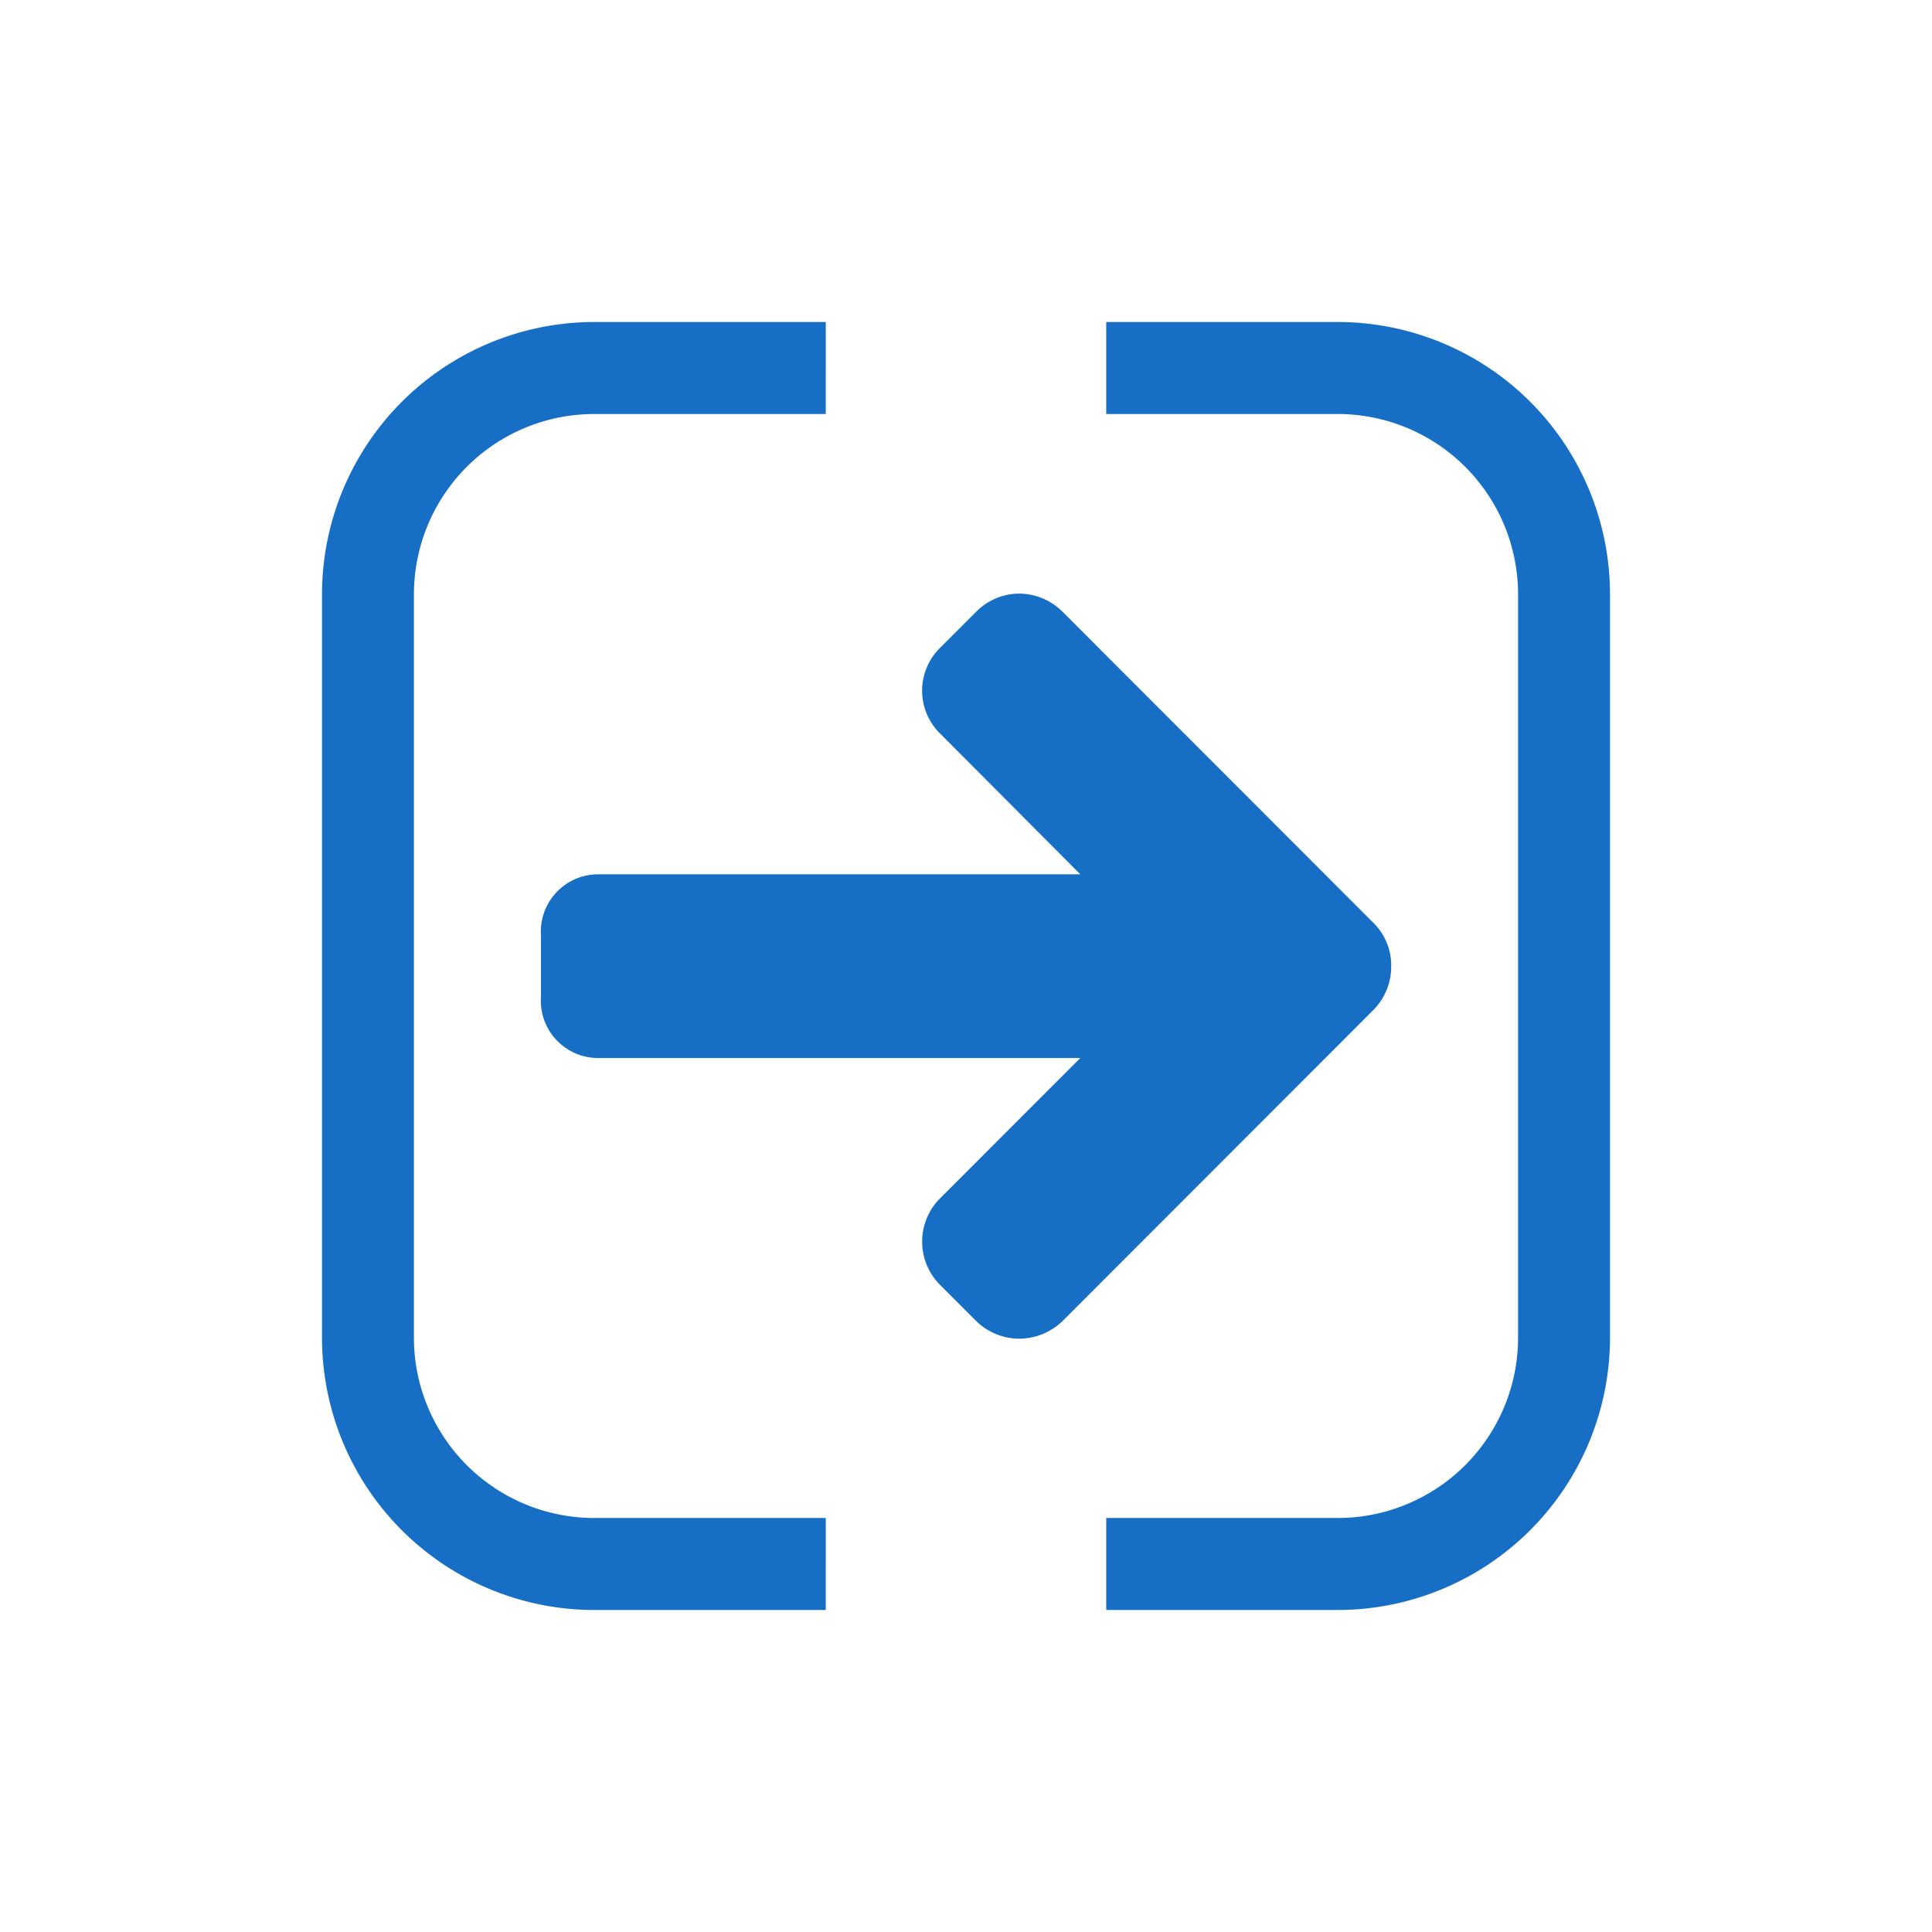
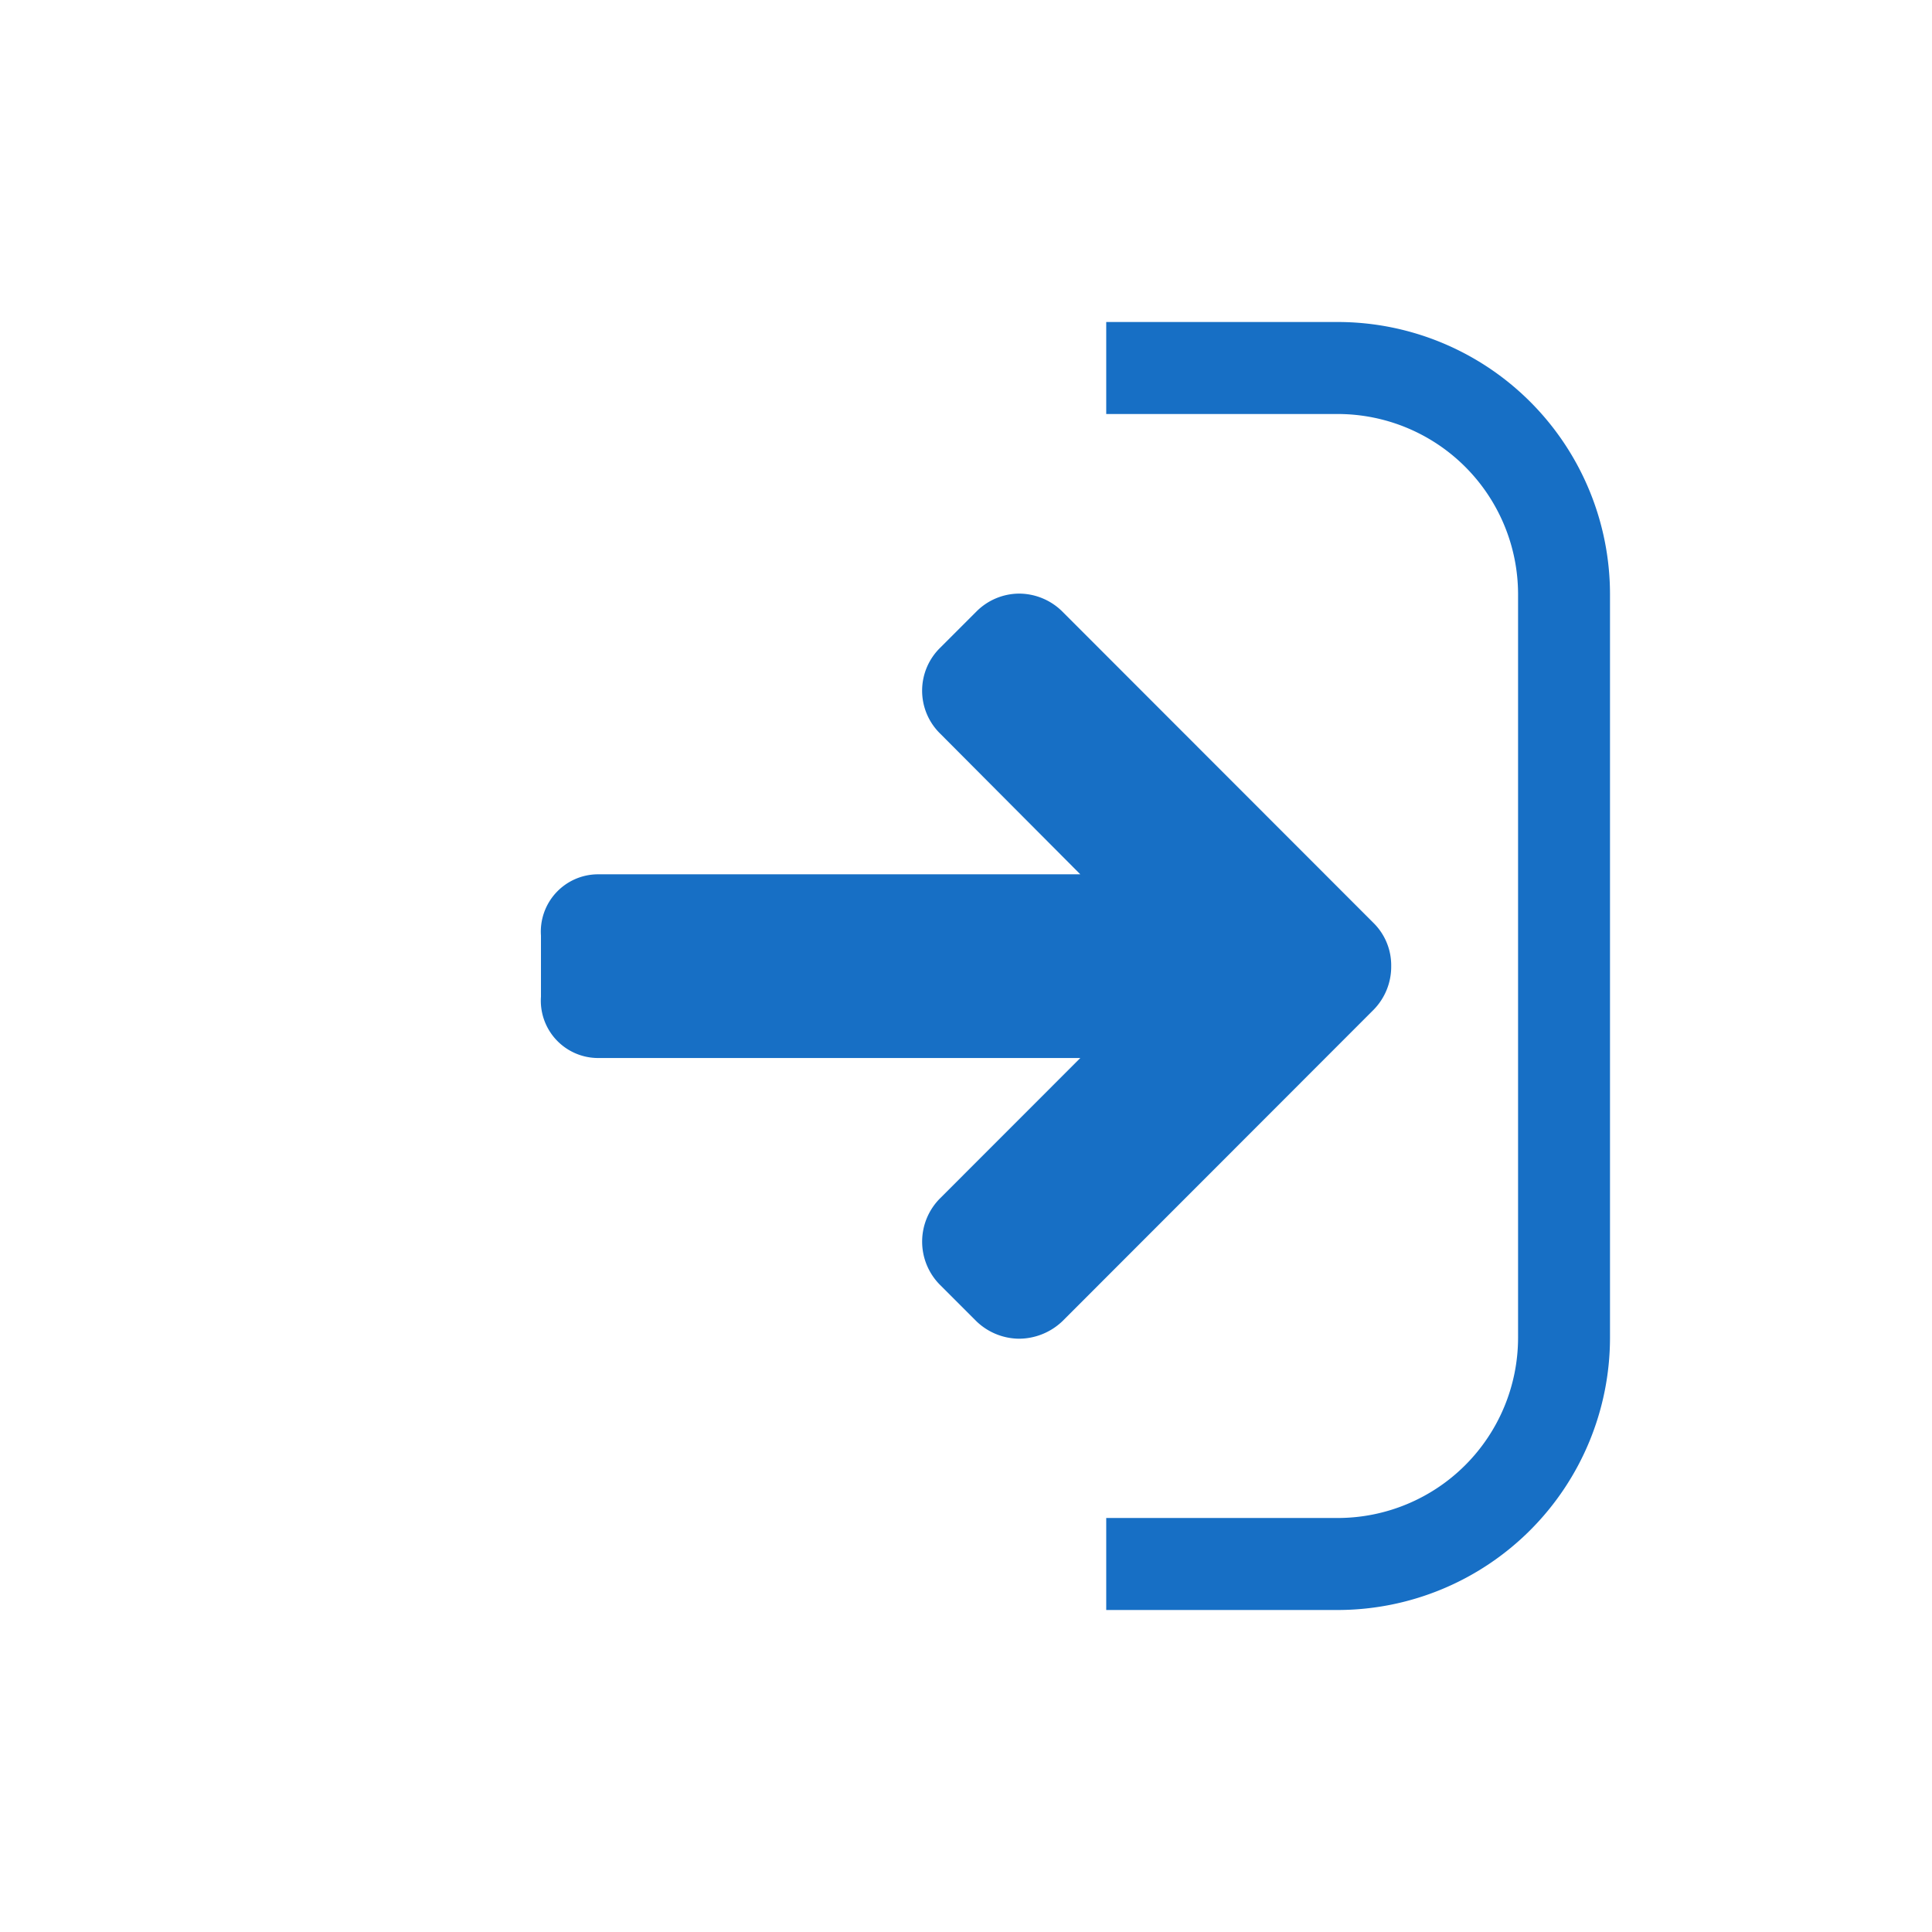
<svg xmlns="http://www.w3.org/2000/svg" width="24" height="24" viewBox="0 0 24 24">
  <title>neu</title>
  <path d="M17.282,12a.74.74,0,0,0-.22-.535L13.2,7.6a.766.766,0,0,0-.54-.226.754.754,0,0,0-.534.226l-.445.445a.746.746,0,0,0,0,1.07l1.739,1.746h-6a.712.712,0,0,0-.7.761v.76a.712.712,0,0,0,.7.761h6l-1.739,1.74a.761.761,0,0,0,0,1.082l.445.445a.773.773,0,0,0,.534.22.786.786,0,0,0,.54-.22l3.864-3.867A.764.764,0,0,0,17.282,12Z" style="fill:#176FC5" />
  <path d="M16.621,4H13.742V5.143h2.879a2.241,2.241,0,0,1,2.237,2.239v9.235a2.241,2.241,0,0,1-2.237,2.24H13.742V20h2.879A3.385,3.385,0,0,0,20,16.617V7.382A3.384,3.384,0,0,0,16.621,4Z" style="fill:#176FC5" />
-   <path d="M5.142,16.618V7.383a2.241,2.241,0,0,1,2.237-2.24h2.879V4H7.379A3.385,3.385,0,0,0,4,7.383v9.235A3.384,3.384,0,0,0,7.379,20h2.879V18.857H7.379A2.241,2.241,0,0,1,5.142,16.618Z" style="fill:#176FC5" />
</svg>